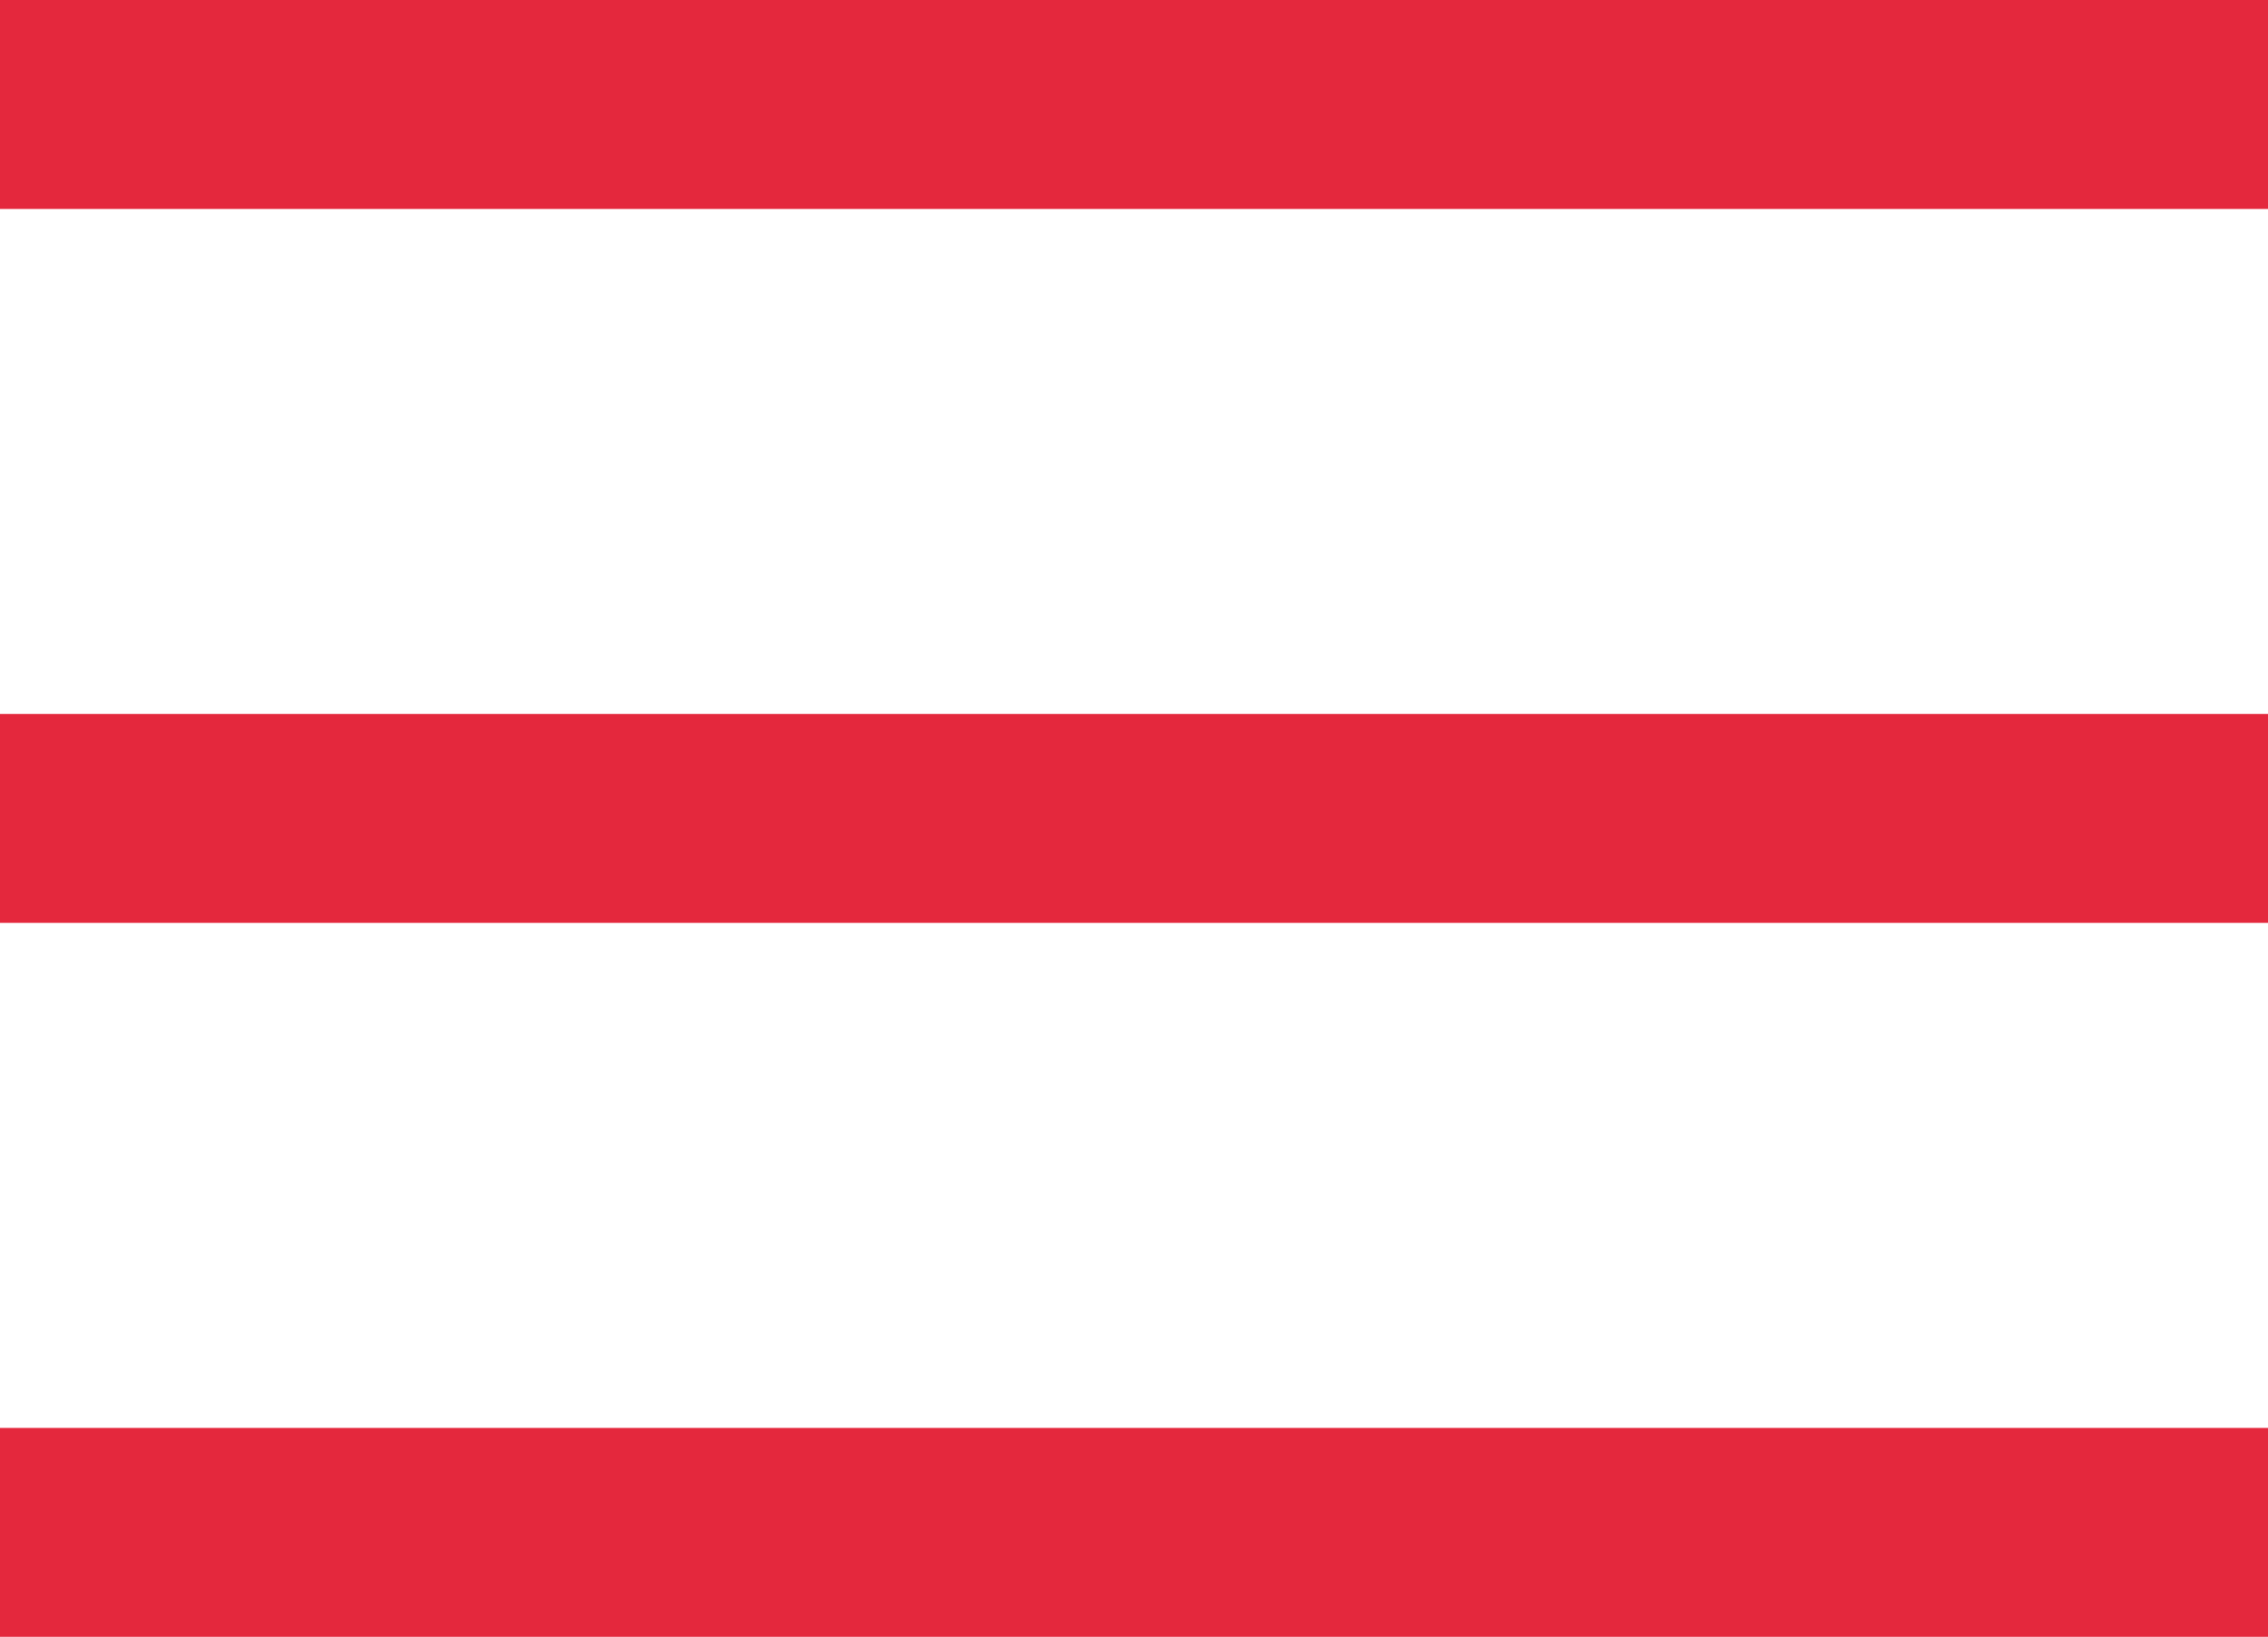
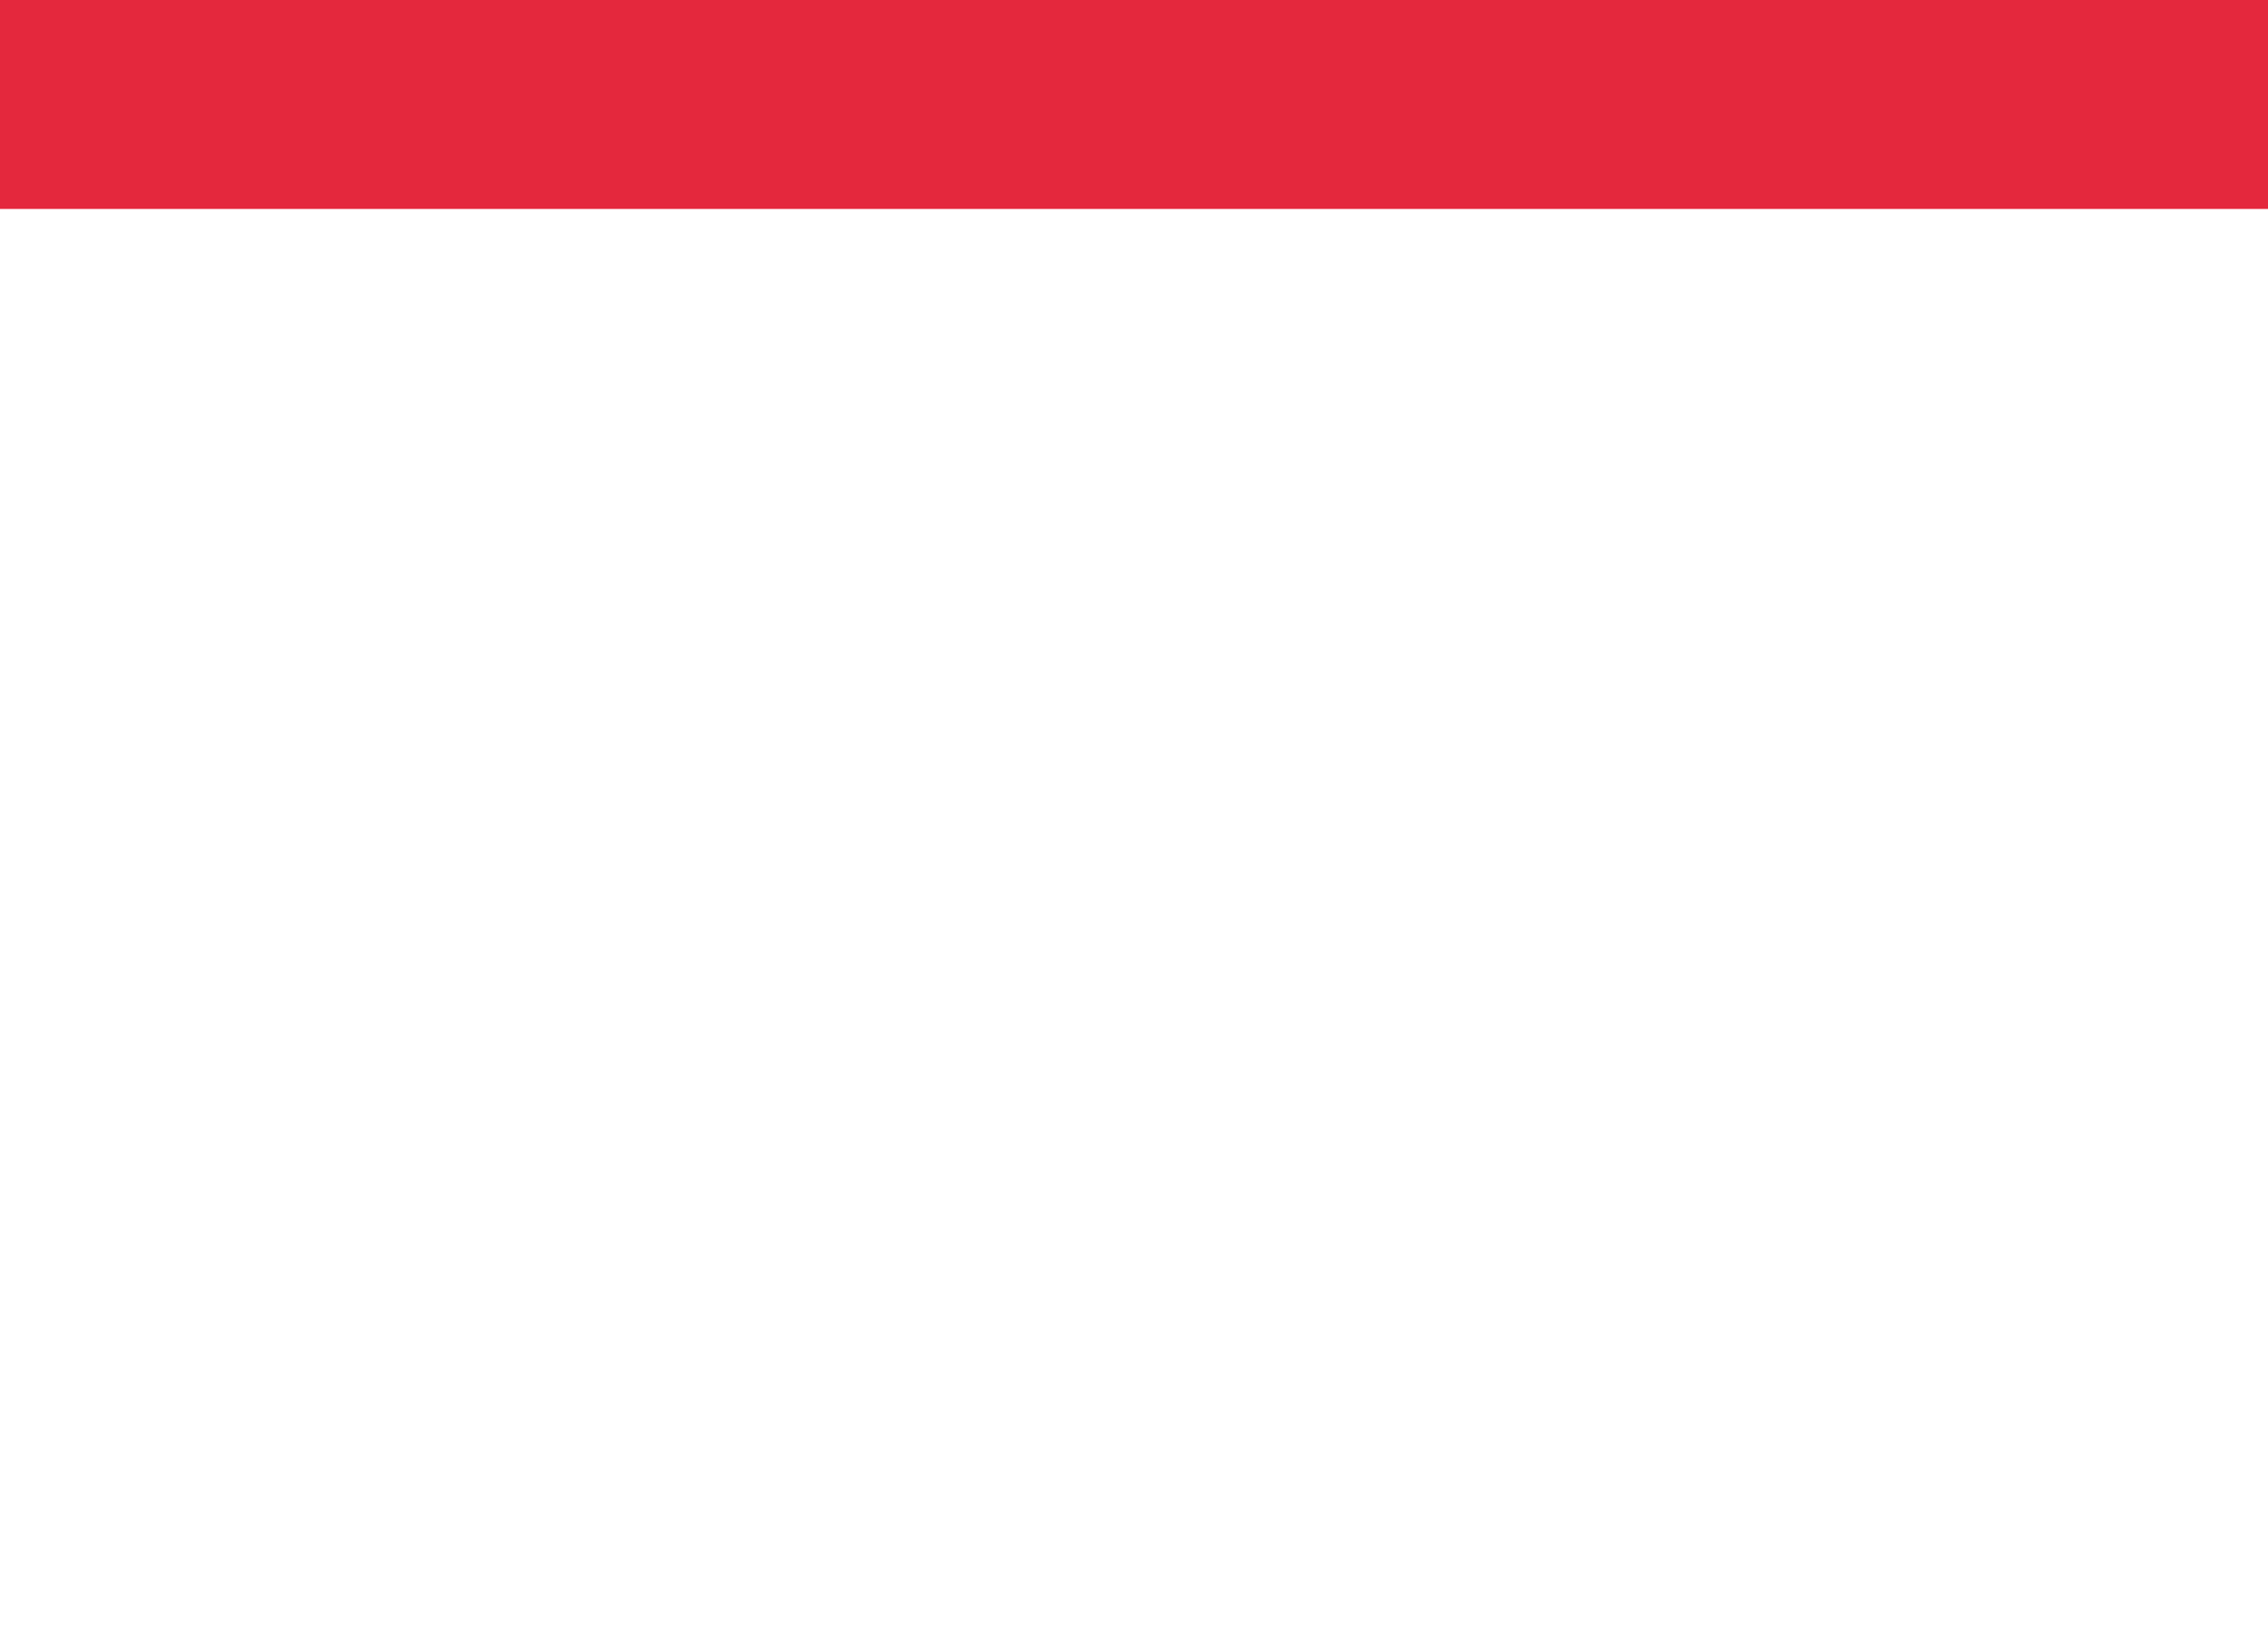
<svg xmlns="http://www.w3.org/2000/svg" width="43.409" height="31.339" viewBox="0 0 43.409 31.339">
  <g id="Menu_Header_Principal" transform="translate(-304.466 -14.376)">
    <path id="Caminho_2422" data-name="Caminho 2422" d="M0,0V43.409" transform="translate(347.875 16.376) rotate(90)" fill="none" stroke="#e4283d" stroke-width="4" />
-     <path id="Caminho_2423" data-name="Caminho 2423" d="M0,0V43.409" transform="translate(347.875 30.045) rotate(90)" fill="none" stroke="#e4283d" stroke-width="4" />
-     <path id="Caminho_2424" data-name="Caminho 2424" d="M0,0V43.409" transform="translate(347.875 43.714) rotate(90)" fill="none" stroke="#e4283d" stroke-width="4" />
  </g>
</svg>